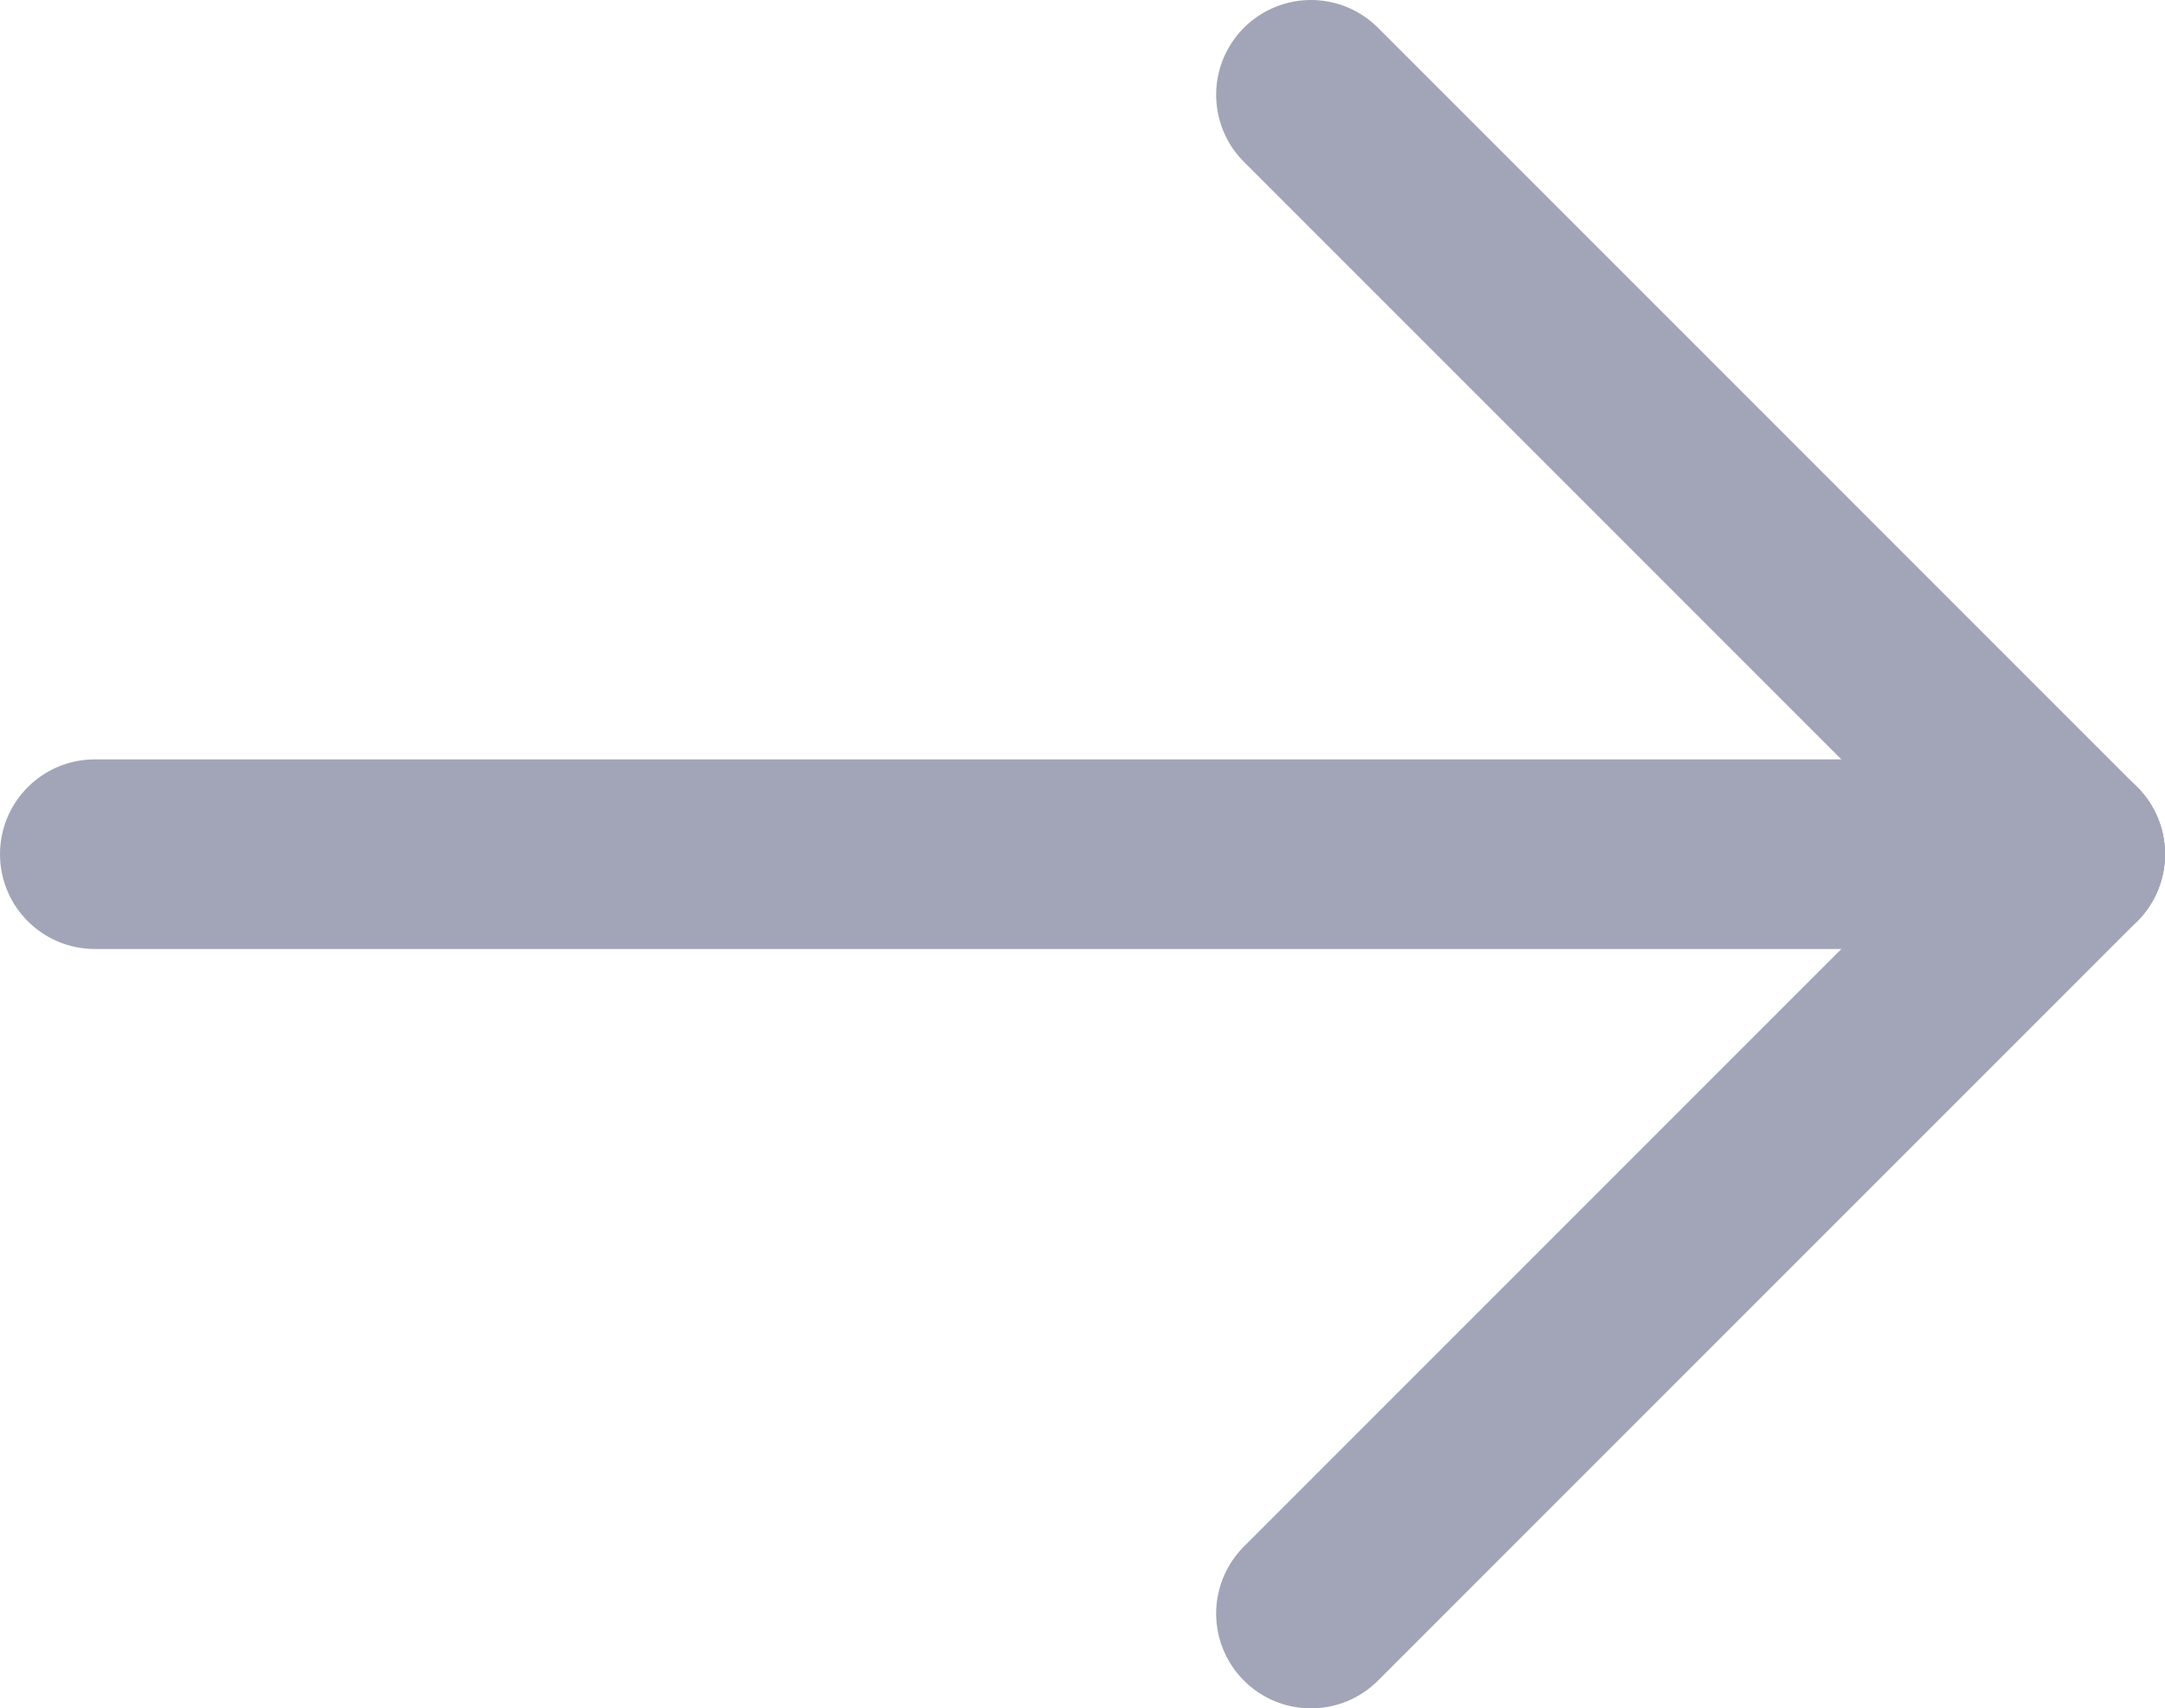
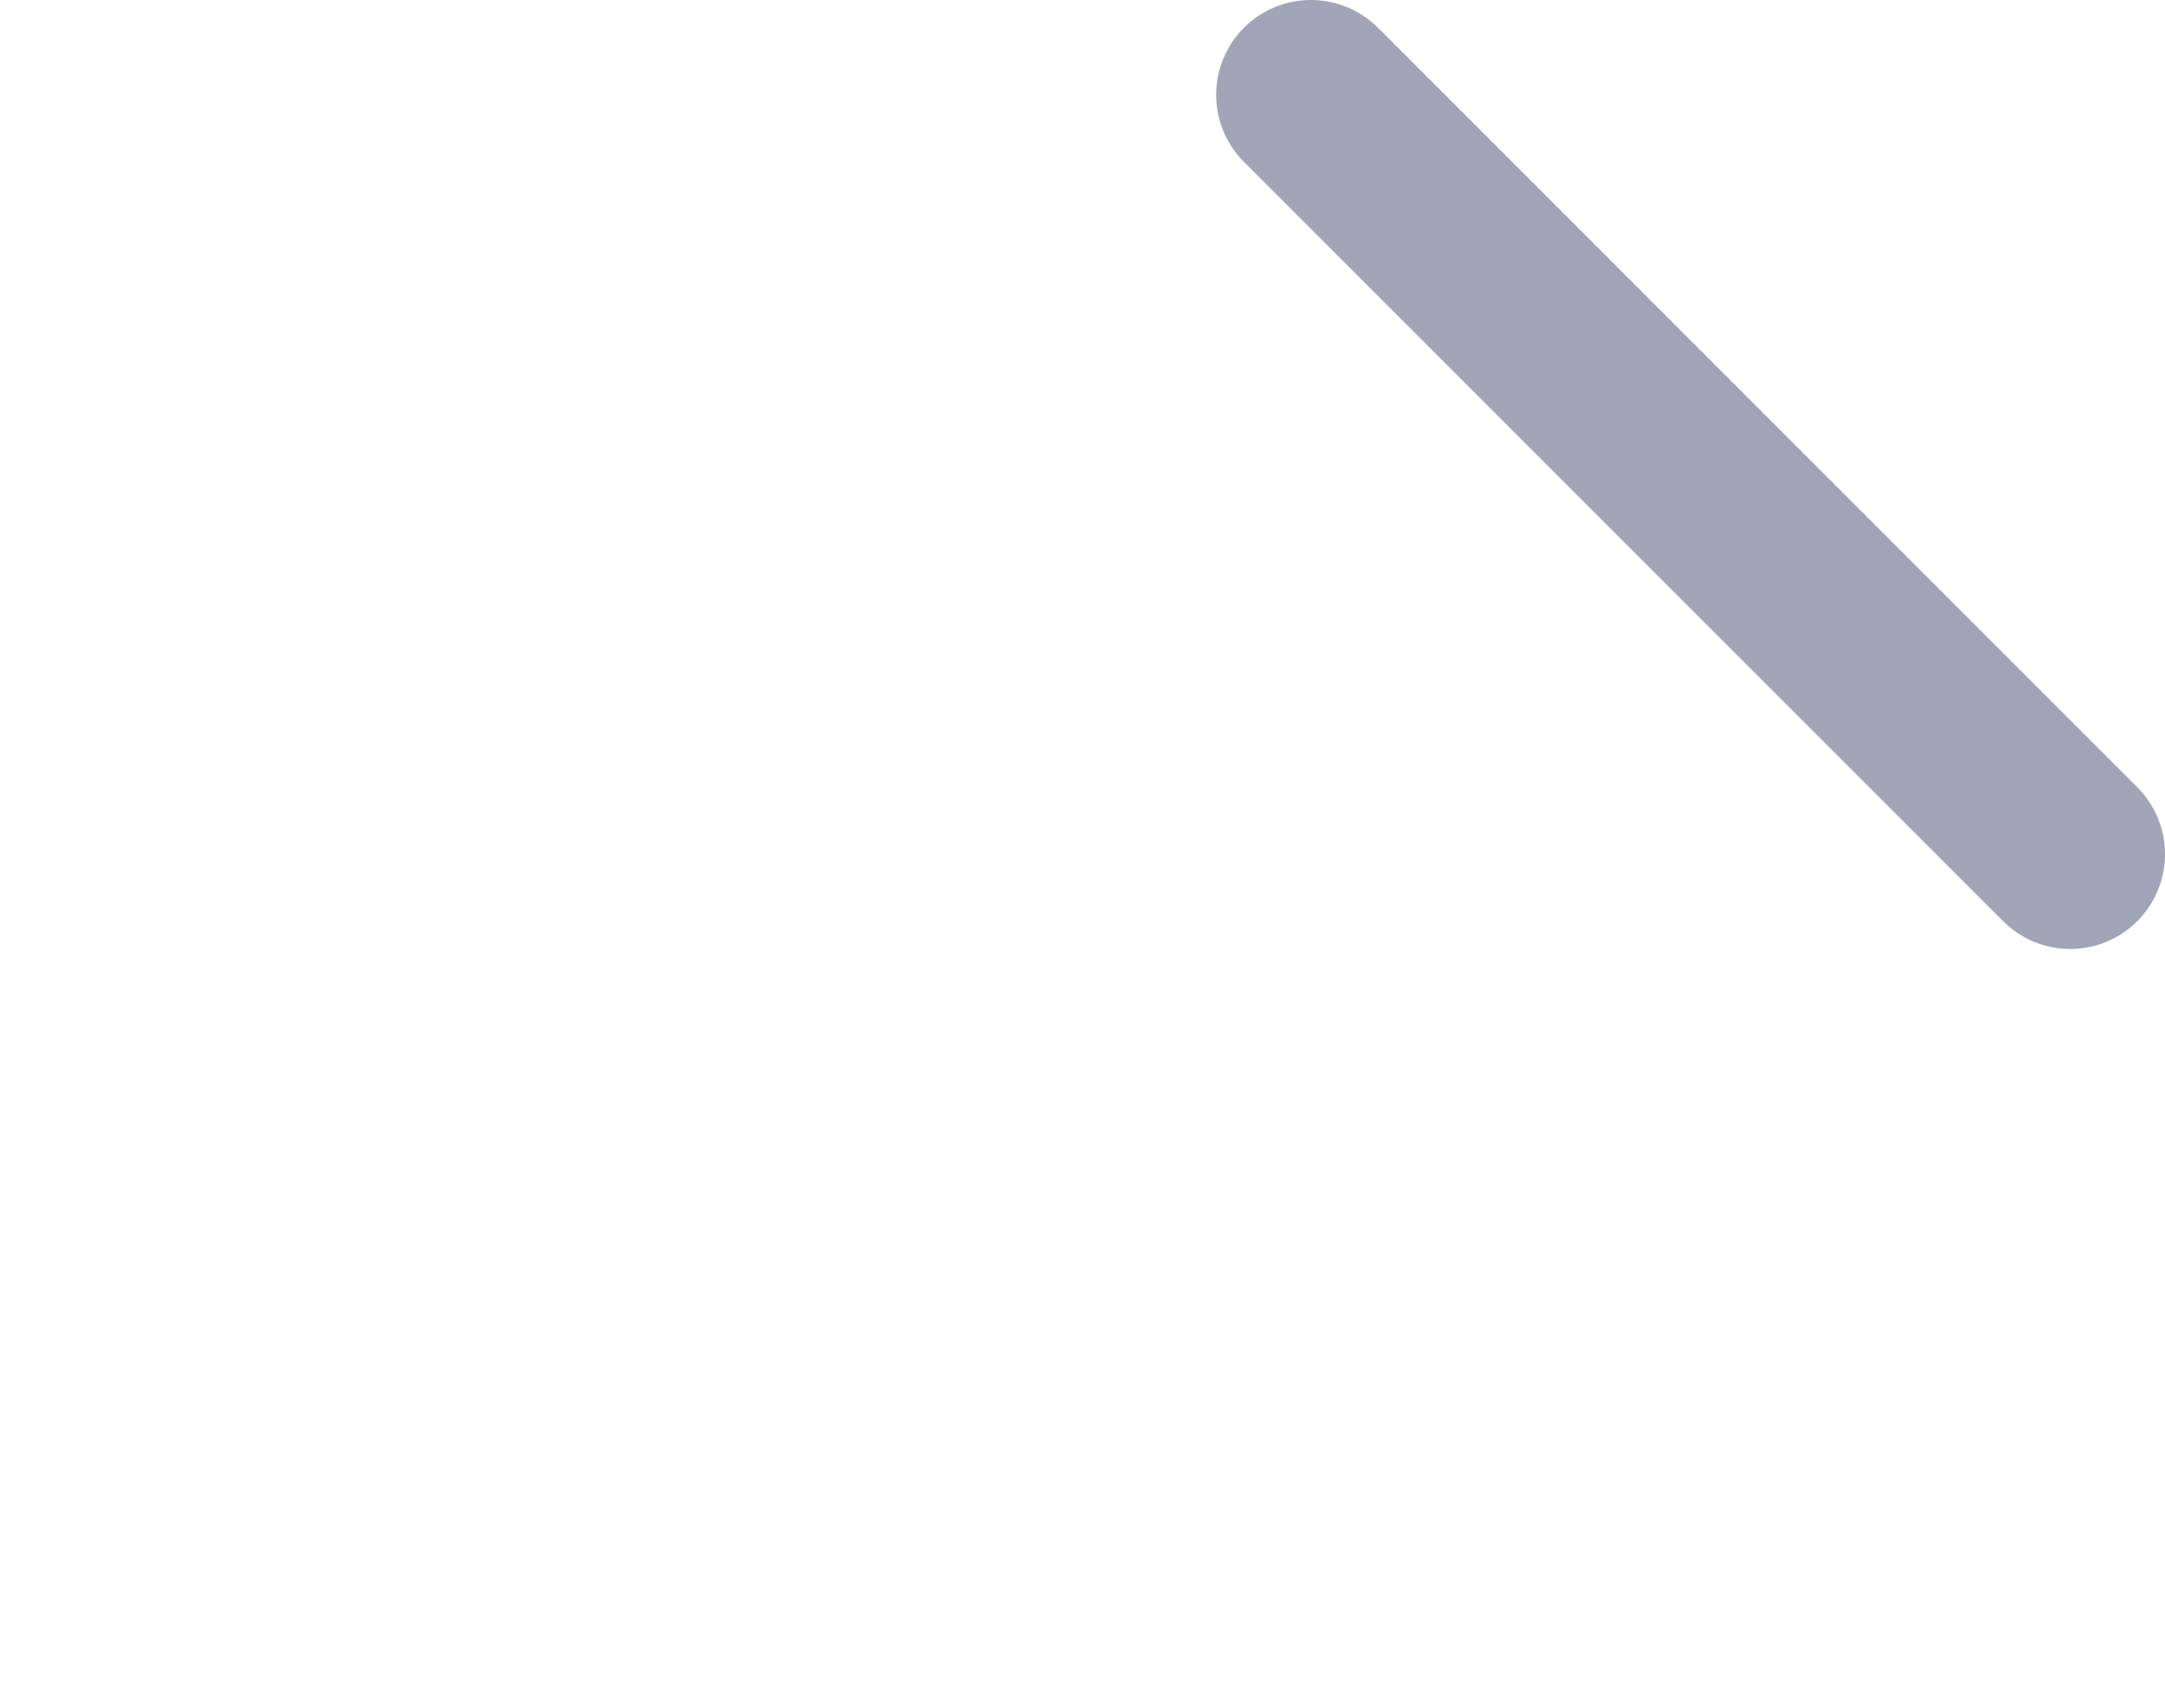
<svg xmlns="http://www.w3.org/2000/svg" id="_Слой_1" data-name="Слой 1" viewBox="0 0 22.84 18.02">
  <defs>
    <style> .cls-1 { fill: none; stroke: #a2a4b8; stroke-linecap: round; stroke-linejoin: round; stroke-width: 2px; } </style>
  </defs>
-   <line class="cls-1" x1="21.84" y1="9.01" x2="1" y2="9.01" />
  <line class="cls-1" x1="21.84" y1="9.01" x2="13.83" y2="1" />
-   <line class="cls-1" x1="21.84" y1="9.01" x2="13.83" y2="17.02" />
</svg>